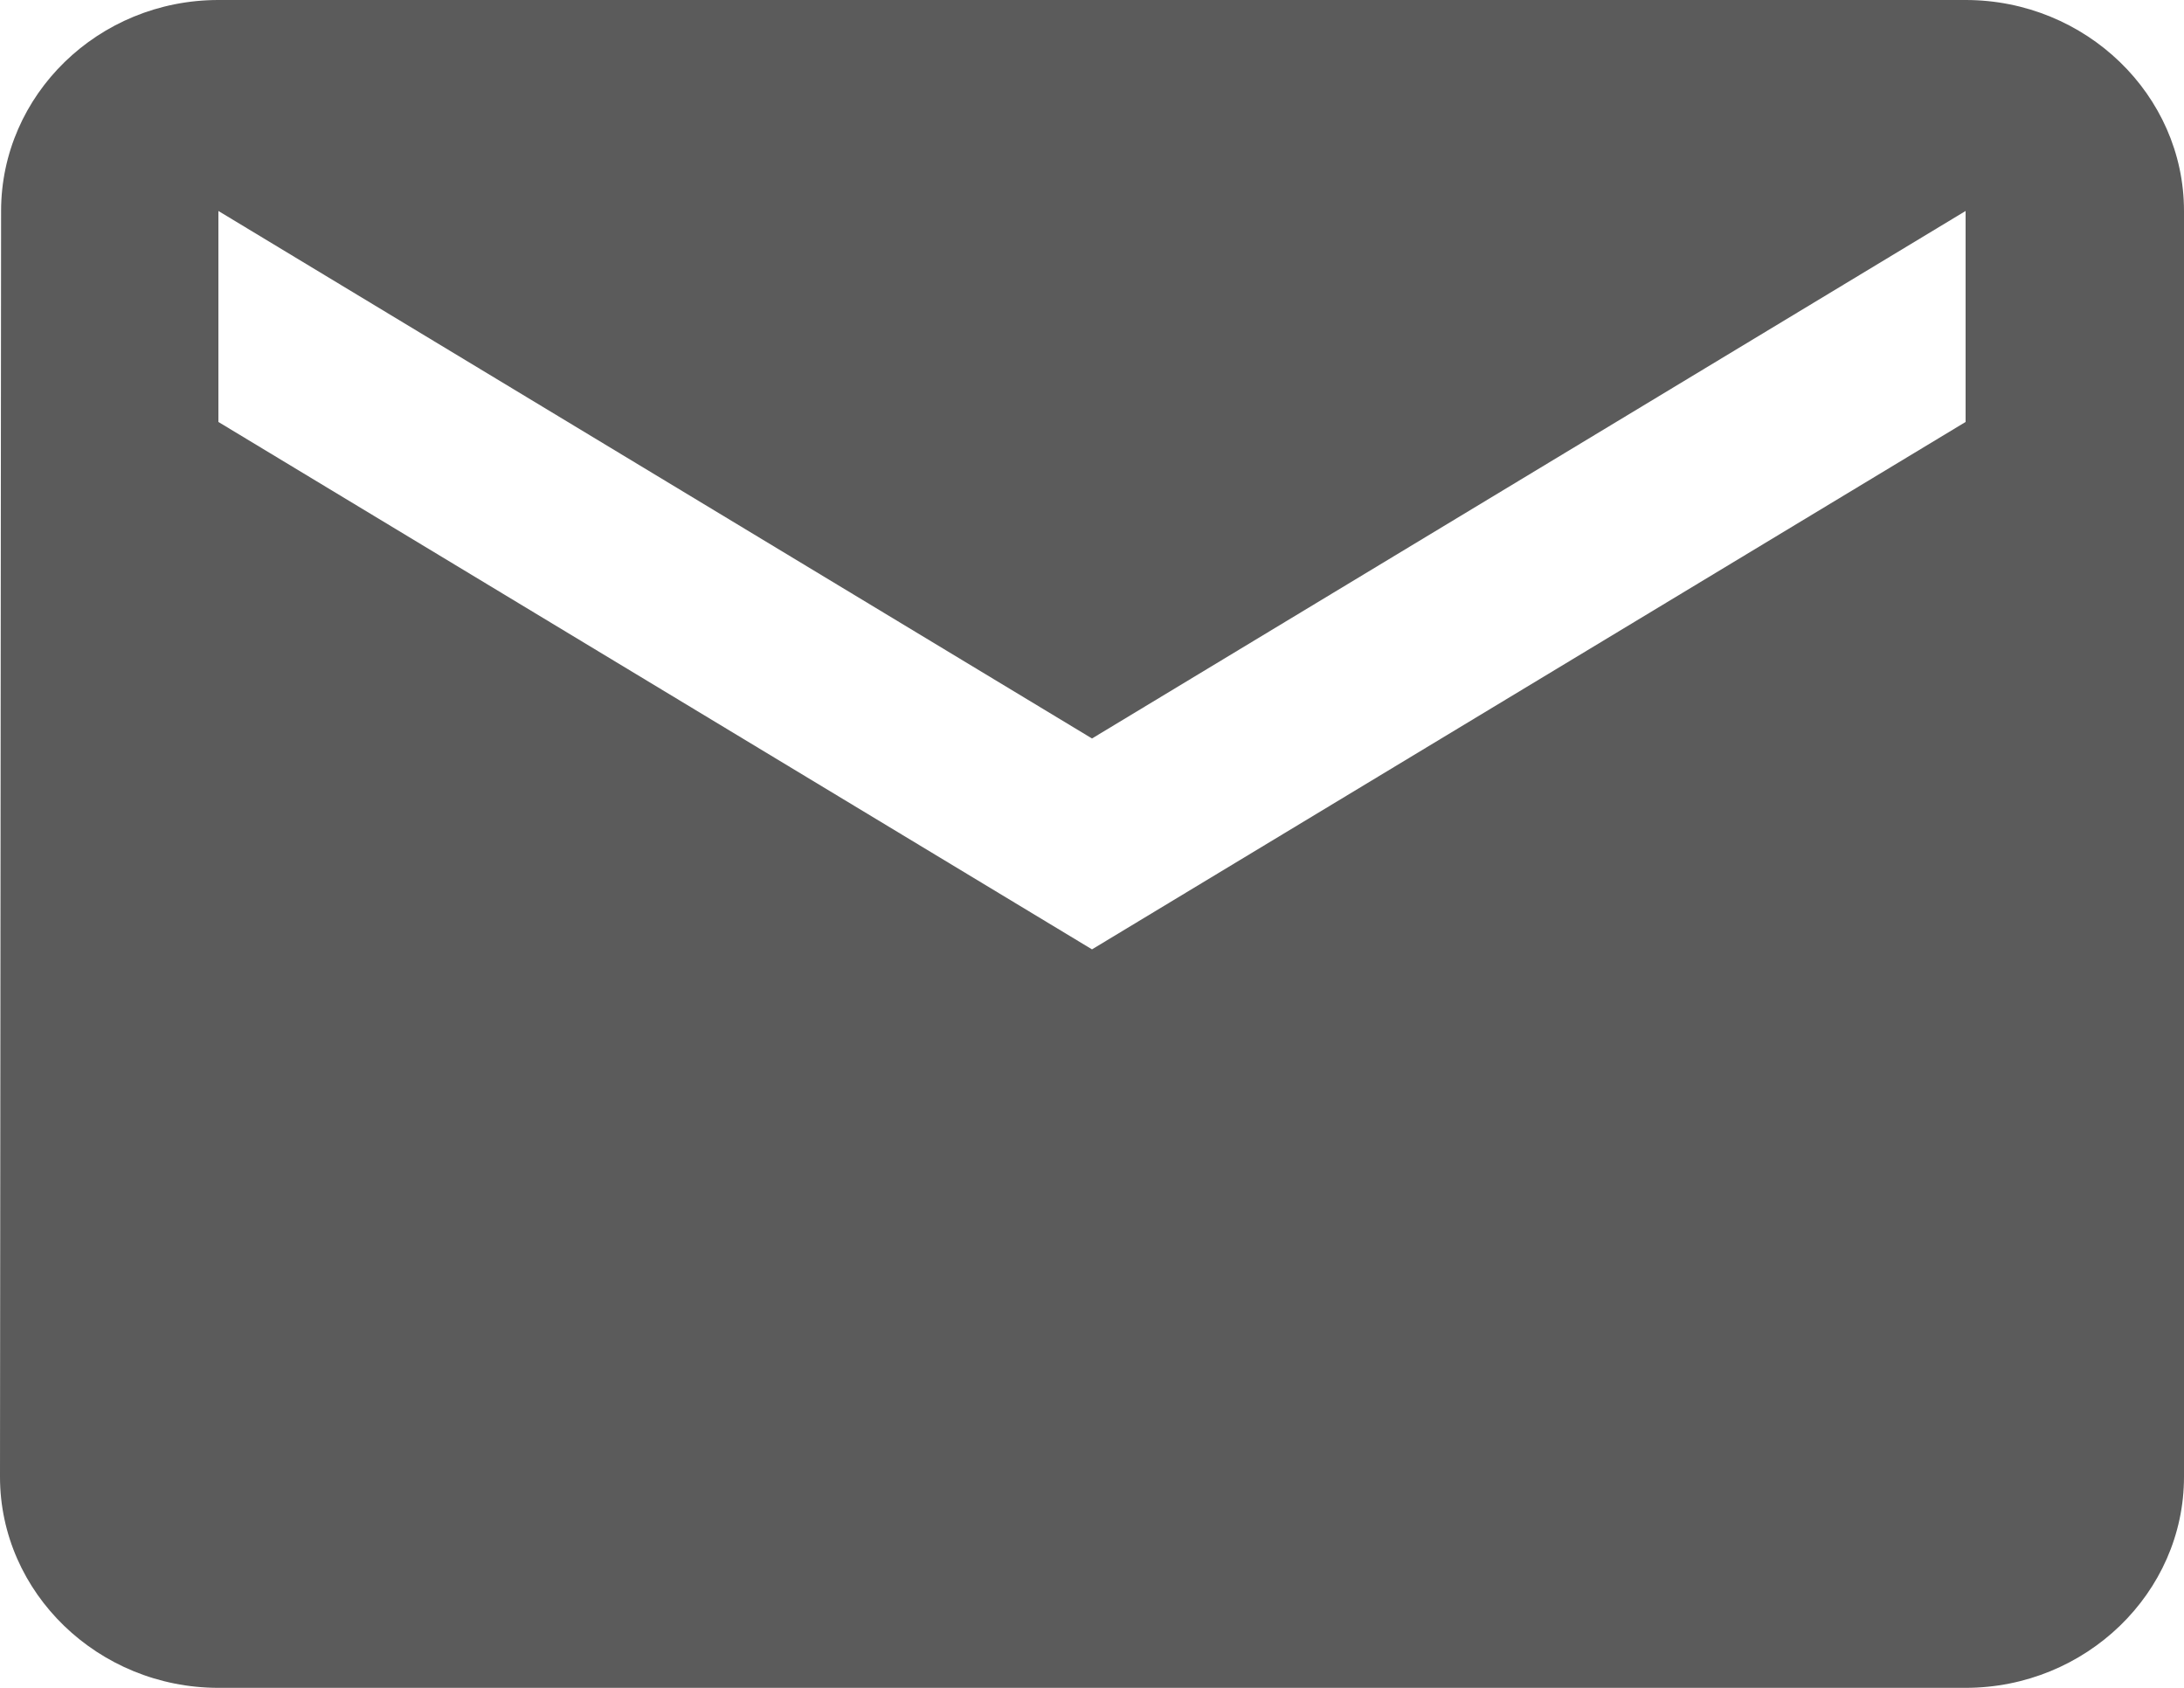
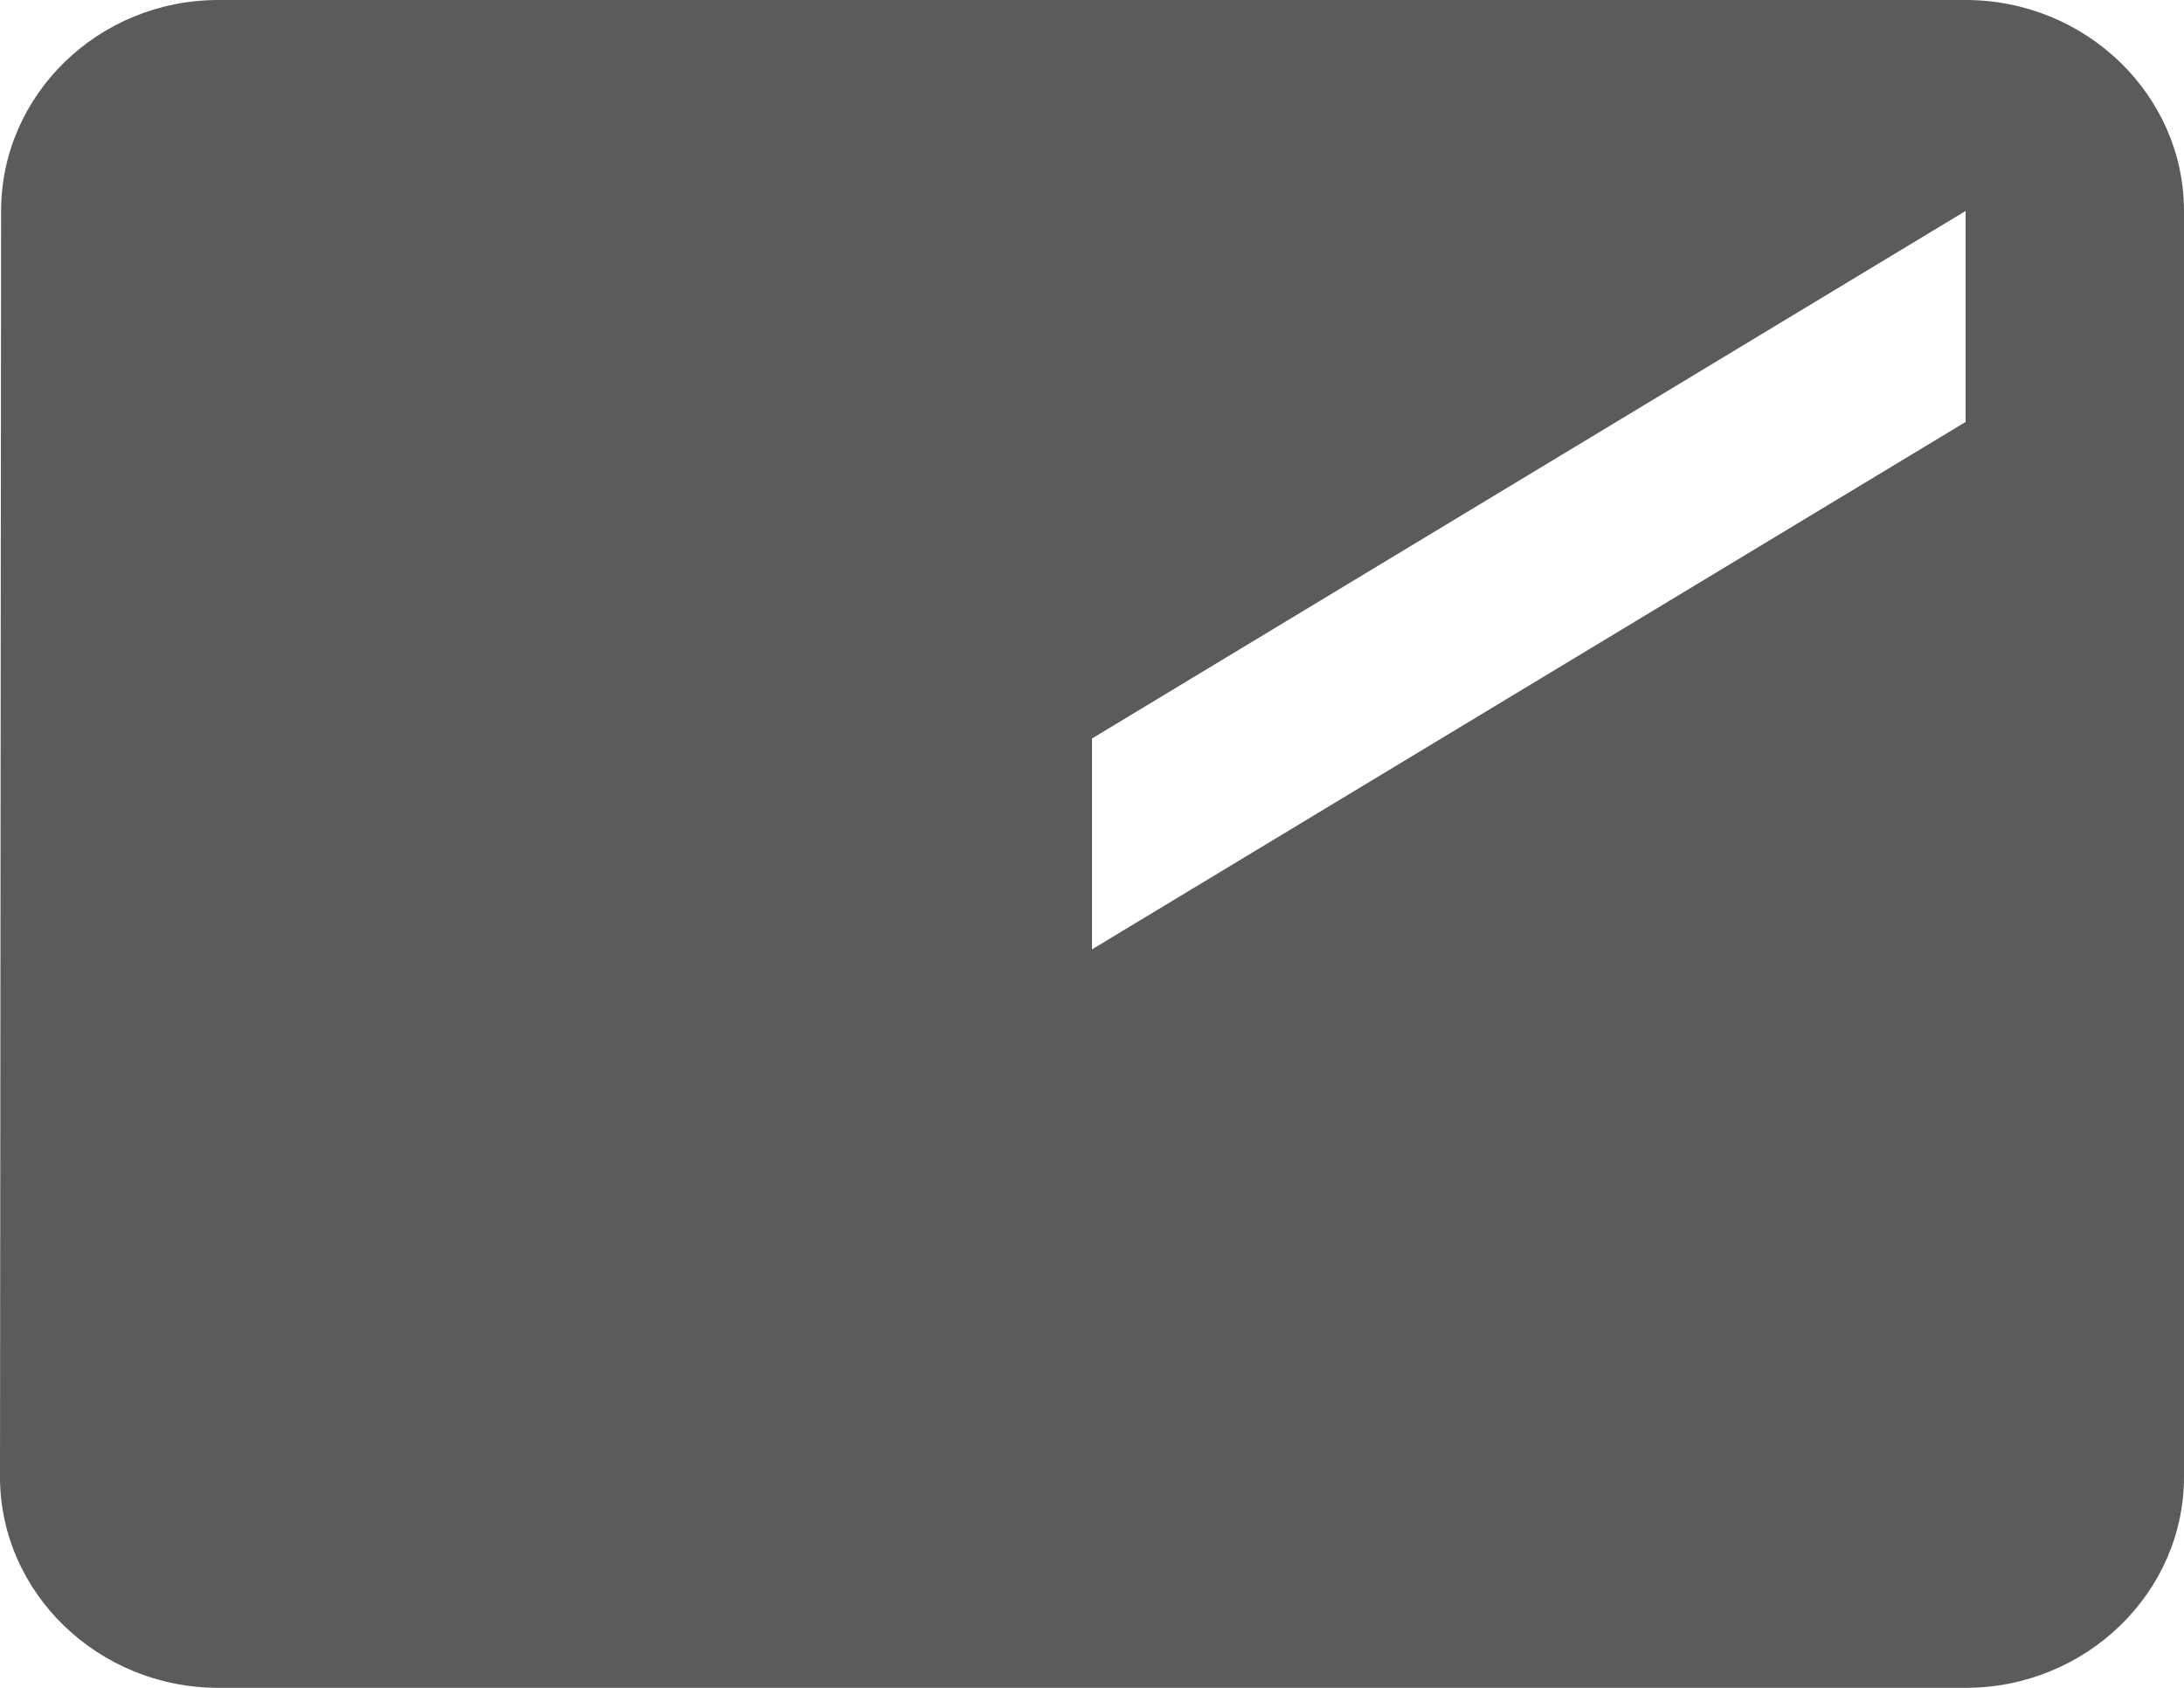
<svg xmlns="http://www.w3.org/2000/svg" width="22" height="17" viewBox="0 0 22 17" fill="none">
-   <path d="M19.8 0H2.2C0.99 0 0.011 0.956 0.011 2.125L0 14.875C0 16.044 0.99 17 2.2 17H19.8C21.01 17 22 16.044 22 14.875V2.125C22 0.956 21.01 0 19.8 0ZM19.8 4.25L11 9.562L2.2 4.25V2.125L11 7.438L19.8 2.125V4.25Z" fill="#5B5B5B" />
+   <path d="M19.8 0H2.2C0.99 0 0.011 0.956 0.011 2.125L0 14.875C0 16.044 0.99 17 2.2 17H19.8C21.01 17 22 16.044 22 14.875V2.125C22 0.956 21.01 0 19.8 0ZM19.8 4.25L11 9.562V2.125L11 7.438L19.8 2.125V4.25Z" fill="#5B5B5B" />
</svg>